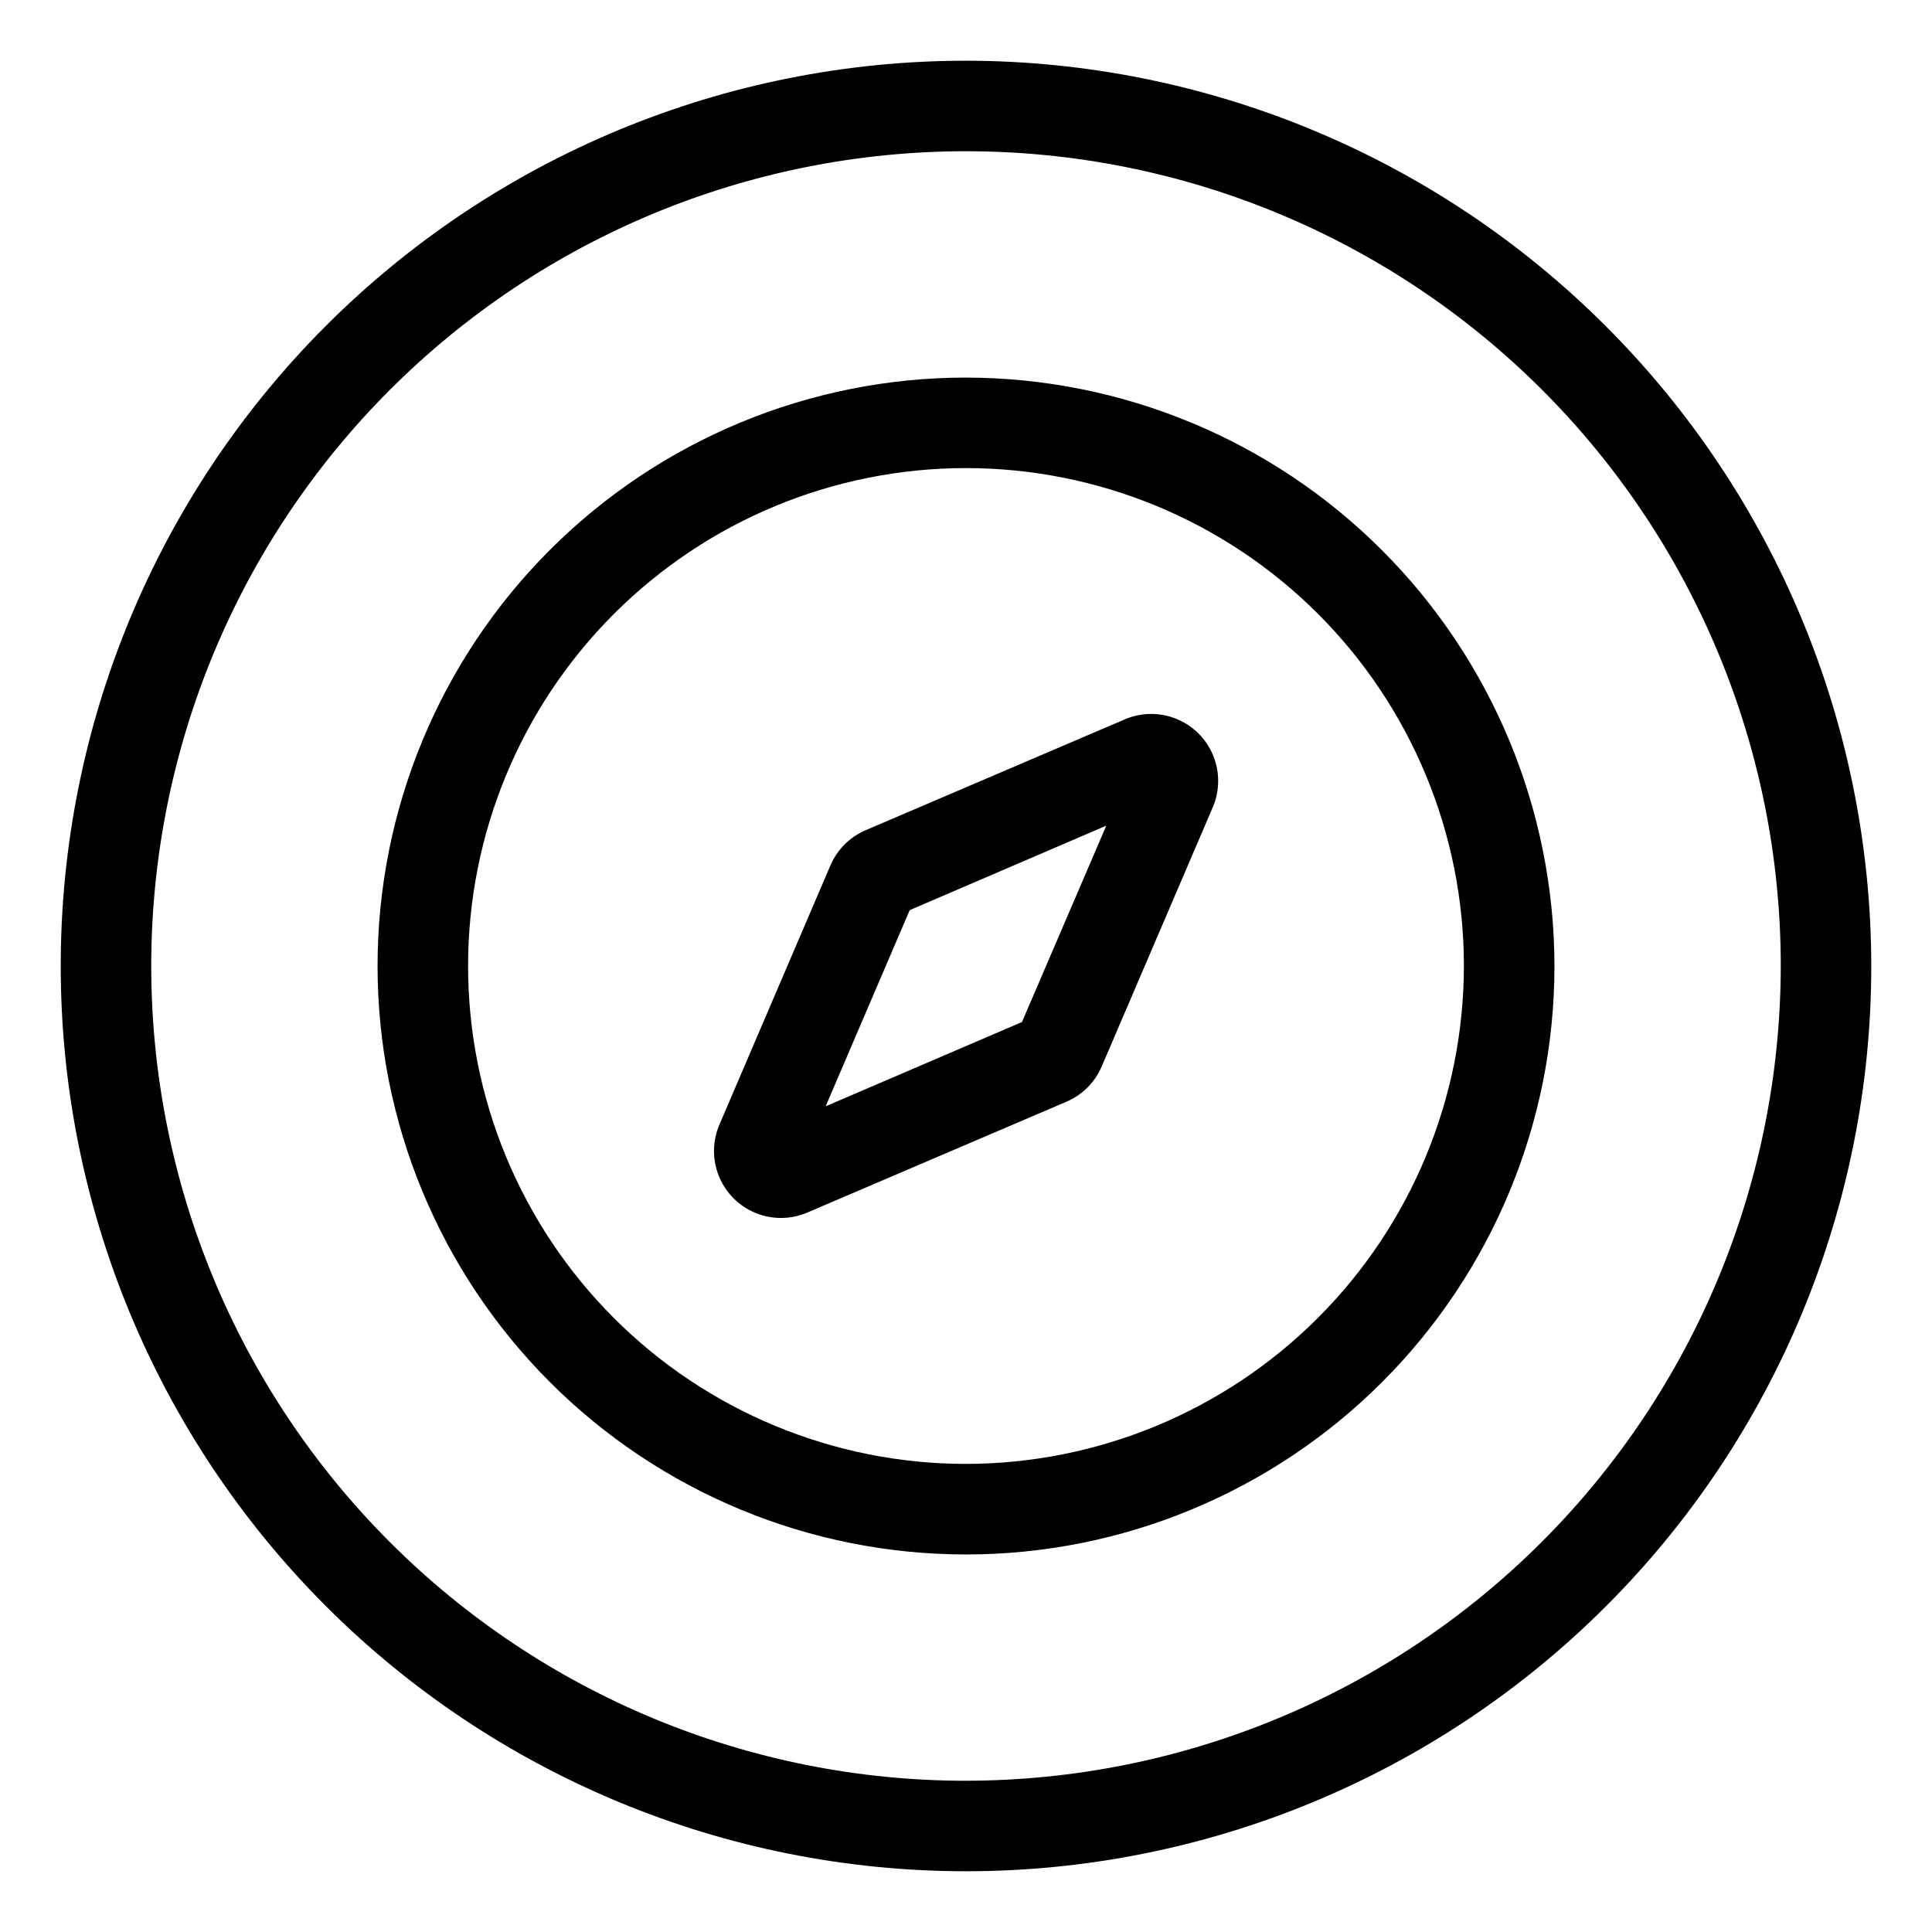
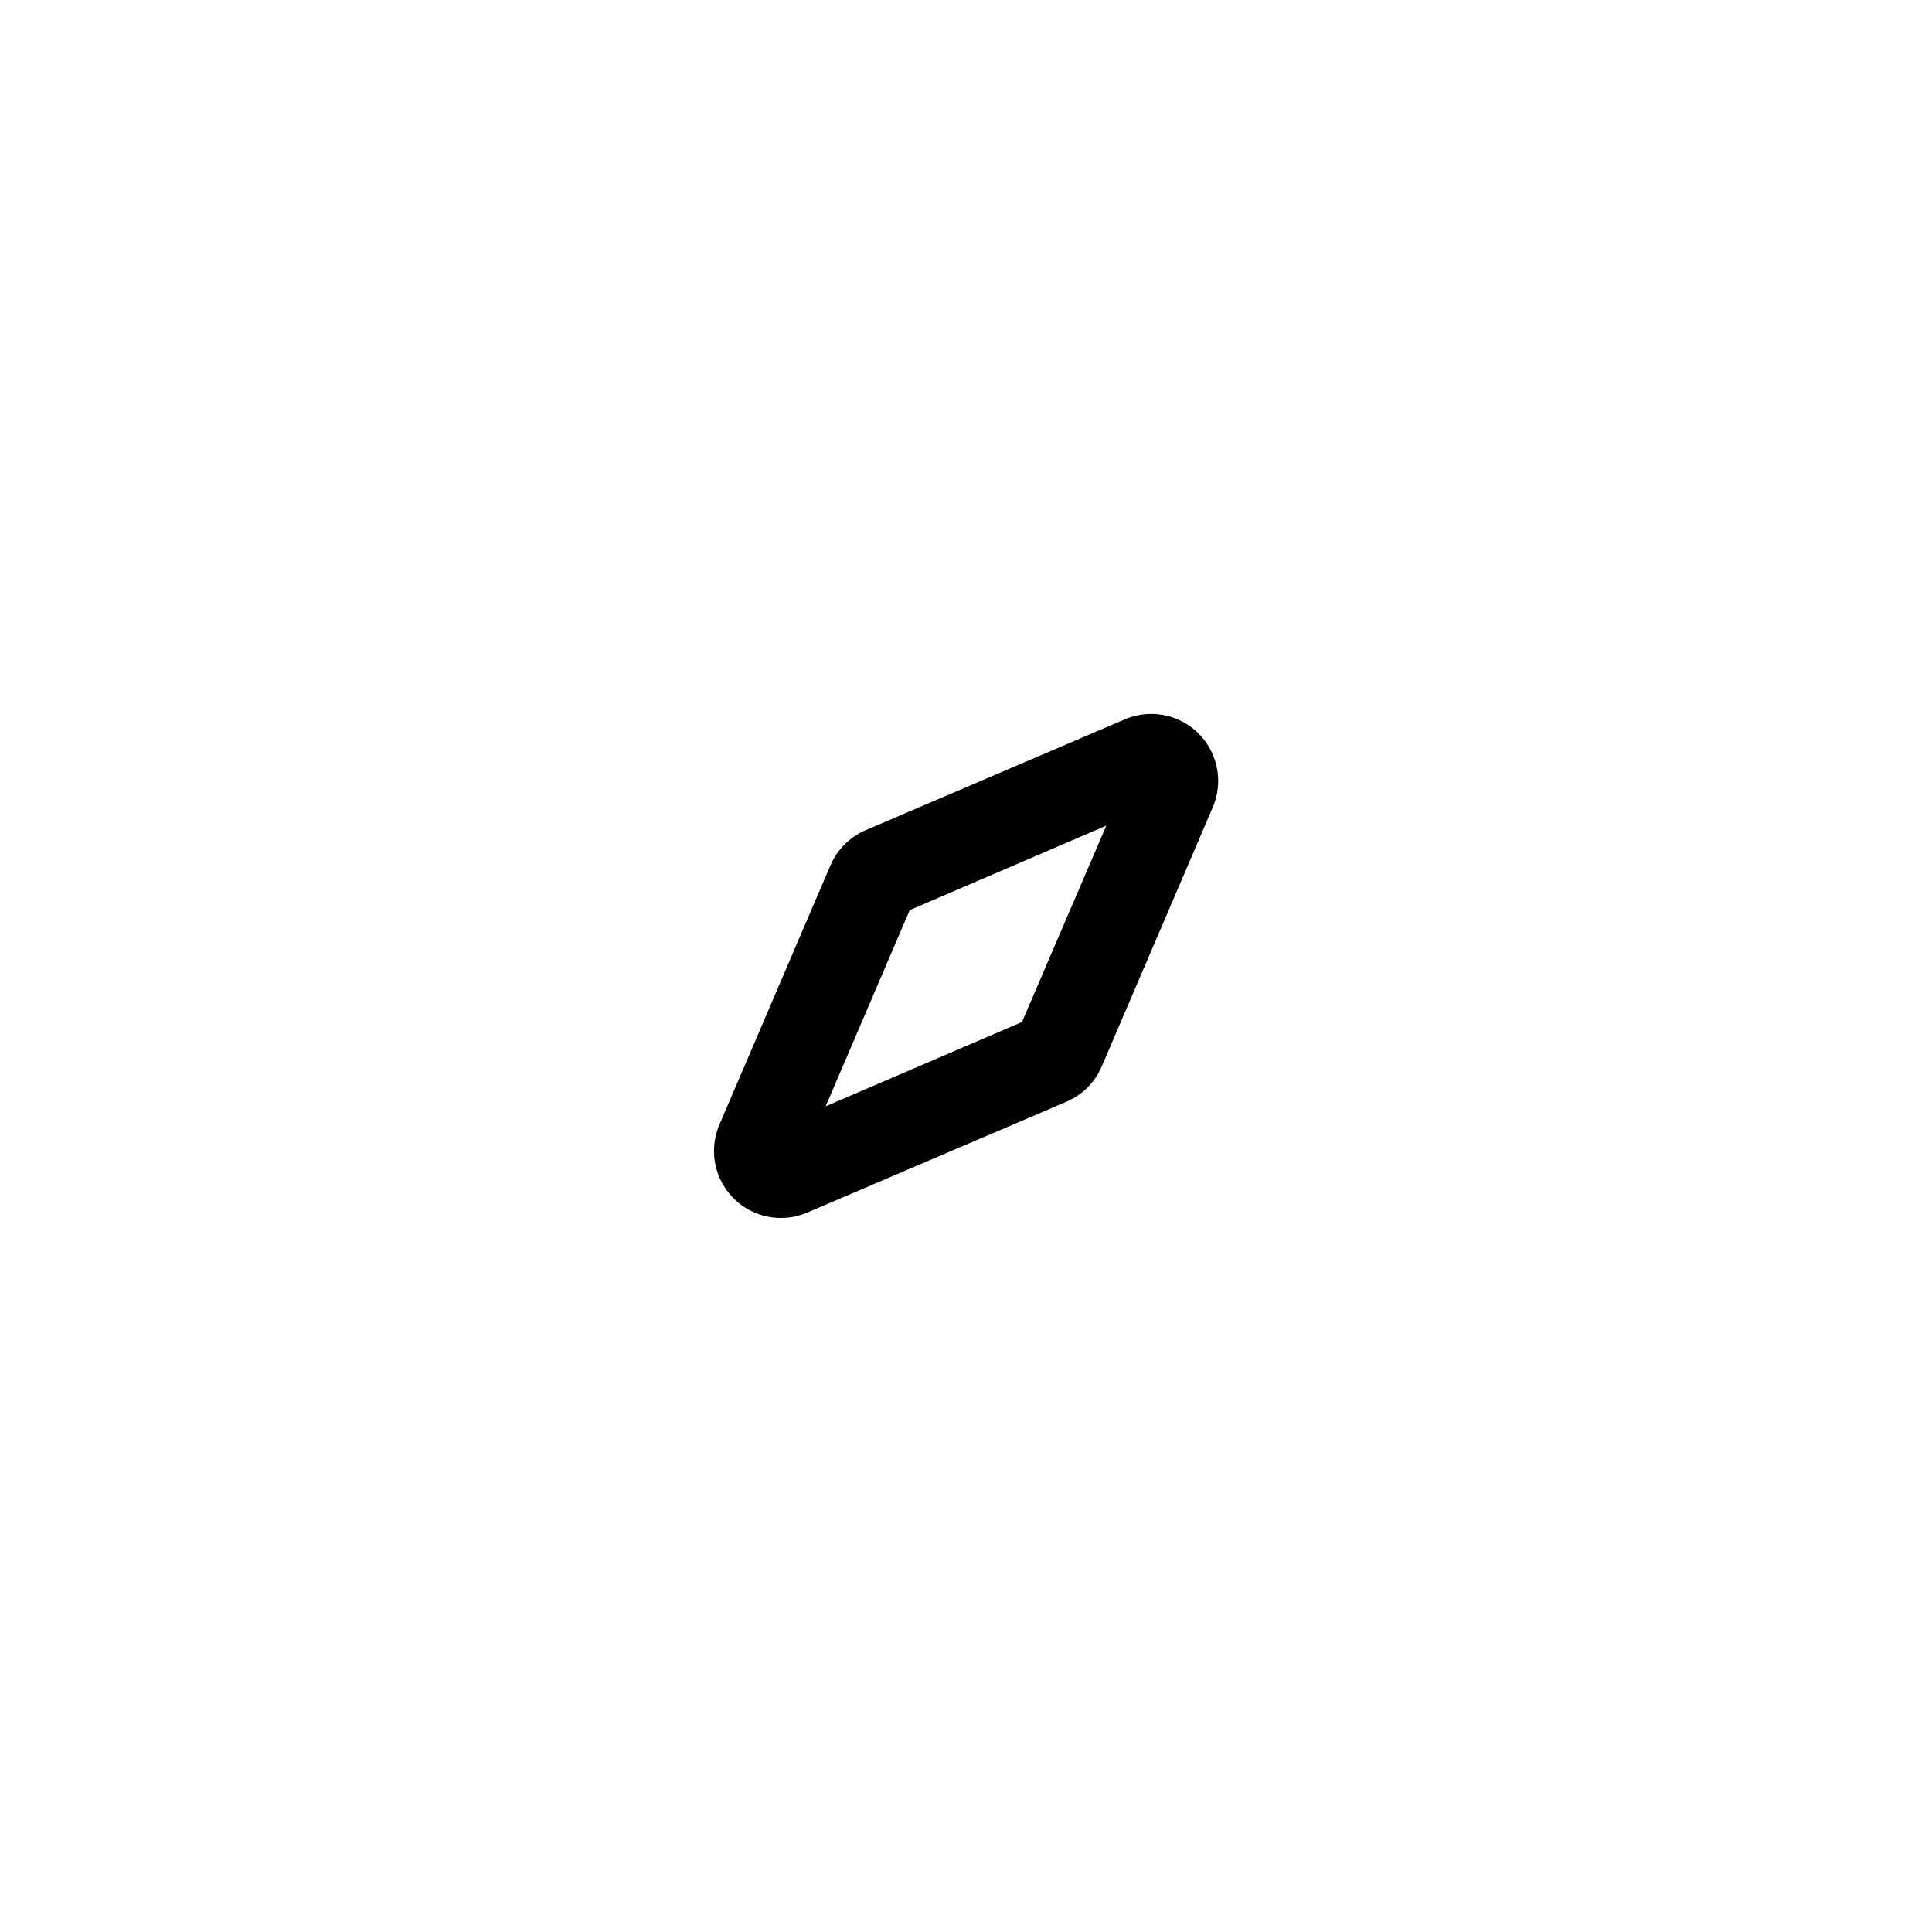
<svg xmlns="http://www.w3.org/2000/svg" fill="#000000" width="800px" height="800px" version="1.1" viewBox="144 144 512 512">
  <g>
-     <path d="m400 244.06c-41.359 0-81.023 16.43-110.27 45.672-29.242 29.246-45.672 68.91-45.672 110.27 0 41.355 16.43 81.02 45.672 110.27 29.246 29.246 68.91 45.676 110.27 45.676 41.355 0 81.02-16.43 110.27-45.676s45.676-68.91 45.676-110.27c-0.051-41.344-16.496-80.98-45.73-110.21-29.23-29.234-68.867-45.68-110.21-45.727zm0 287.89c-34.996 0-68.559-13.902-93.305-38.648-24.746-24.746-38.648-58.309-38.648-93.301 0-34.996 13.902-68.559 38.648-93.305 24.746-24.746 58.309-38.648 93.305-38.648 34.992 0 68.555 13.902 93.301 38.648 24.746 24.746 38.648 58.309 38.648 93.305-0.043 34.98-13.957 68.52-38.695 93.254-24.734 24.738-58.273 38.652-93.254 38.695z" />
    <path d="m441.98 334.68-68.566 29.328c-4.203 1.797-7.551 5.144-9.348 9.344l-29.387 68.629c-1.898 4.375-1.949 9.332-0.148 13.75 1.805 4.418 5.309 7.926 9.727 9.727 4.418 1.801 9.375 1.75 13.754-0.148l68.566-29.328c4.231-1.793 7.602-5.16 9.402-9.391l29.391-68.59c1.895-4.387 1.945-9.352 0.133-13.773-1.809-4.422-5.328-7.926-9.754-9.723-4.426-1.797-9.391-1.734-13.77 0.176zm-27.145 80.164-52.027 22.336 22.277-51.988 52.094-22.383z" />
-     <path d="m400 160.09c-63.629 0-124.65 25.277-169.64 70.266-44.988 44.992-70.266 106.02-70.266 169.64 0 63.625 25.277 124.65 70.266 169.64 44.992 44.992 106.02 70.266 169.64 70.266 63.625 0 124.65-25.273 169.64-70.266s70.266-106.02 70.266-169.64c-0.07-63.605-25.371-124.59-70.348-169.56-44.977-44.977-105.95-70.273-169.56-70.348zm0 455.83c-57.266 0-112.19-22.75-152.68-63.242-40.492-40.492-63.238-95.414-63.238-152.68 0-57.266 22.746-112.19 63.238-152.68 40.492-40.492 95.414-63.238 152.68-63.238 57.262 0 112.18 22.746 152.68 63.238 40.492 40.492 63.242 95.414 63.242 152.68-0.066 57.242-22.836 112.12-63.316 152.6-40.477 40.48-95.359 63.25-152.6 63.316z" />
  </g>
</svg>